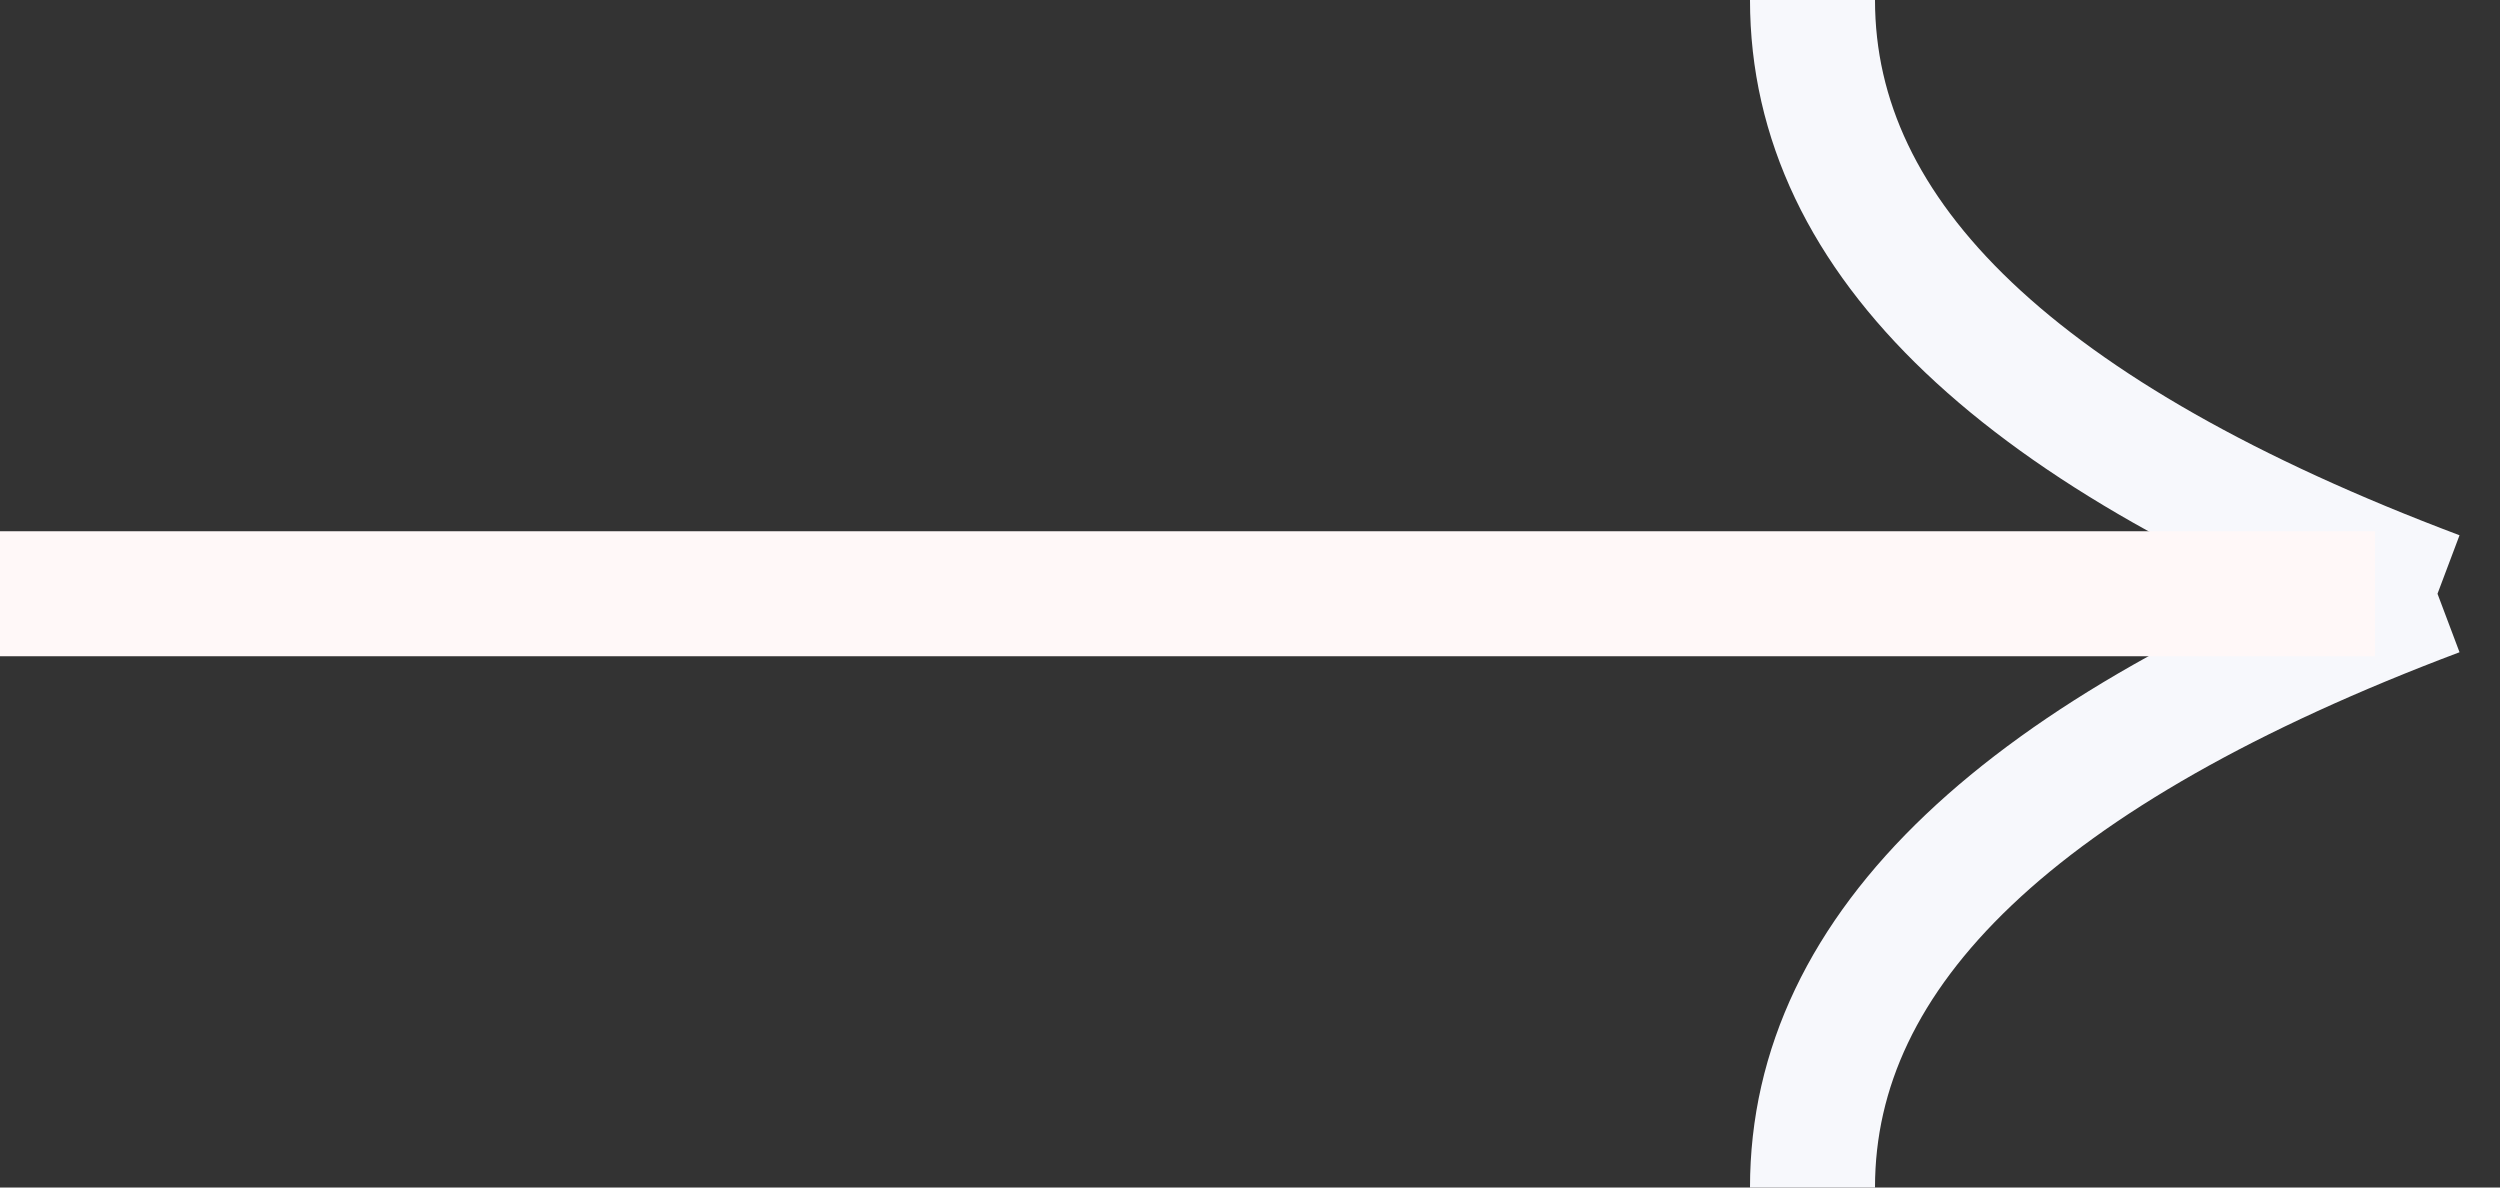
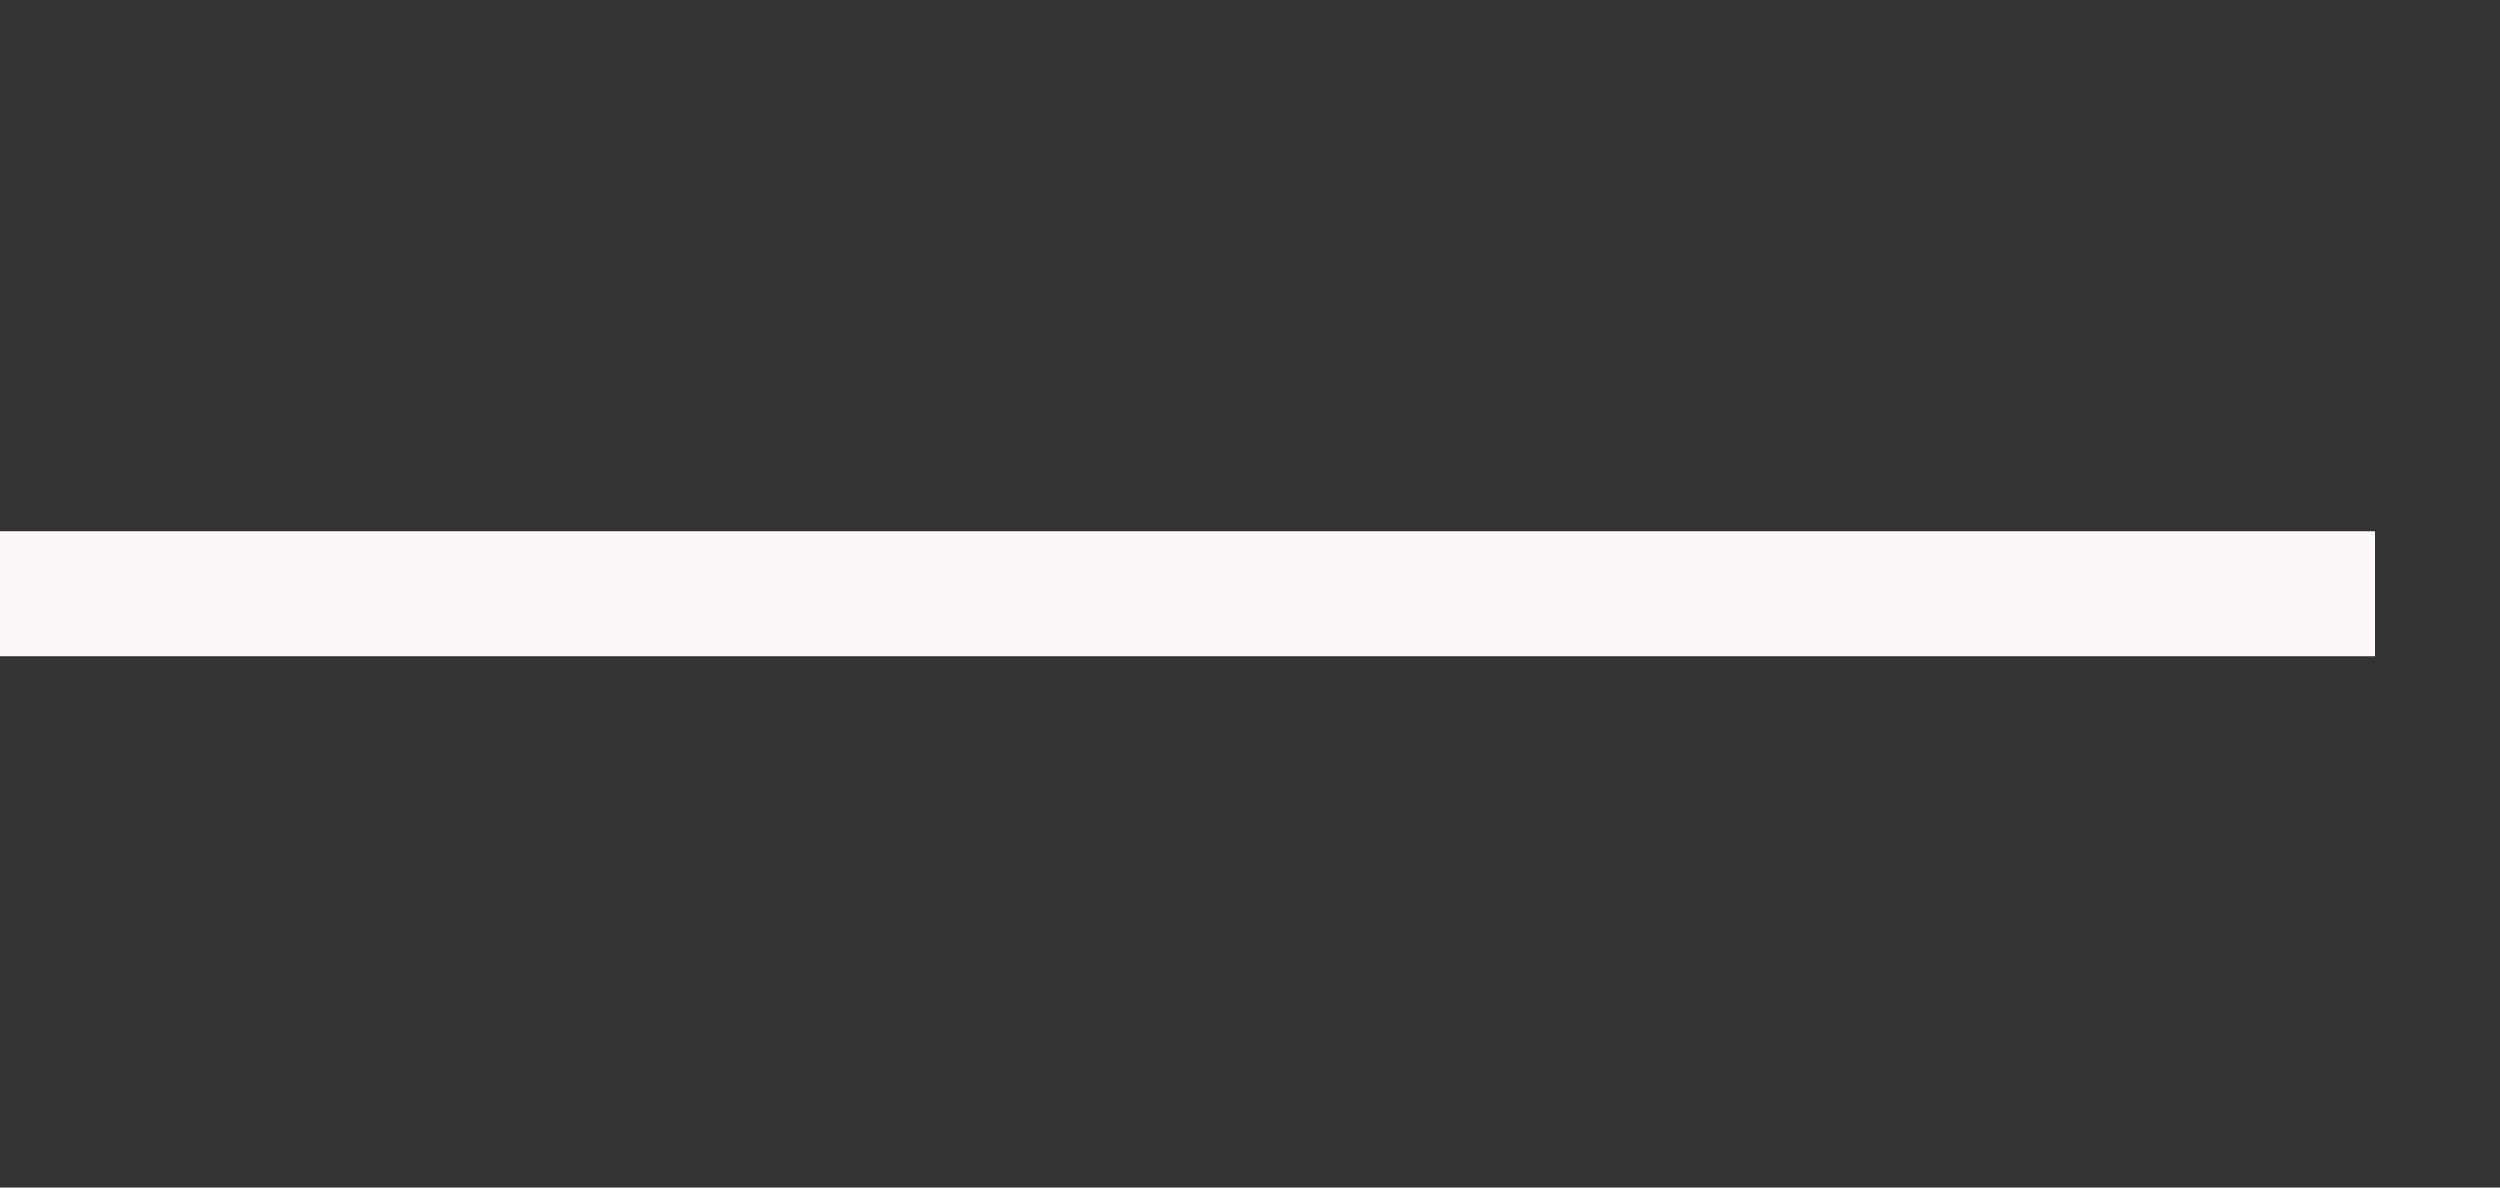
<svg xmlns="http://www.w3.org/2000/svg" width="40" height="19">
  <rect width="100%" height="100%" fill="#333333" stroke="none" />
  <g stroke-width="2" fill="none">
-     <path d="M39 9.5C32.333 6.989 29 3.822 29 0m10 9.5c-6.667 2.511-10 5.678-10 9.5" stroke="#F7F8FC" />
    <path d="M38 9.5H0" stroke="#FFF8F8" />
  </g>
</svg>